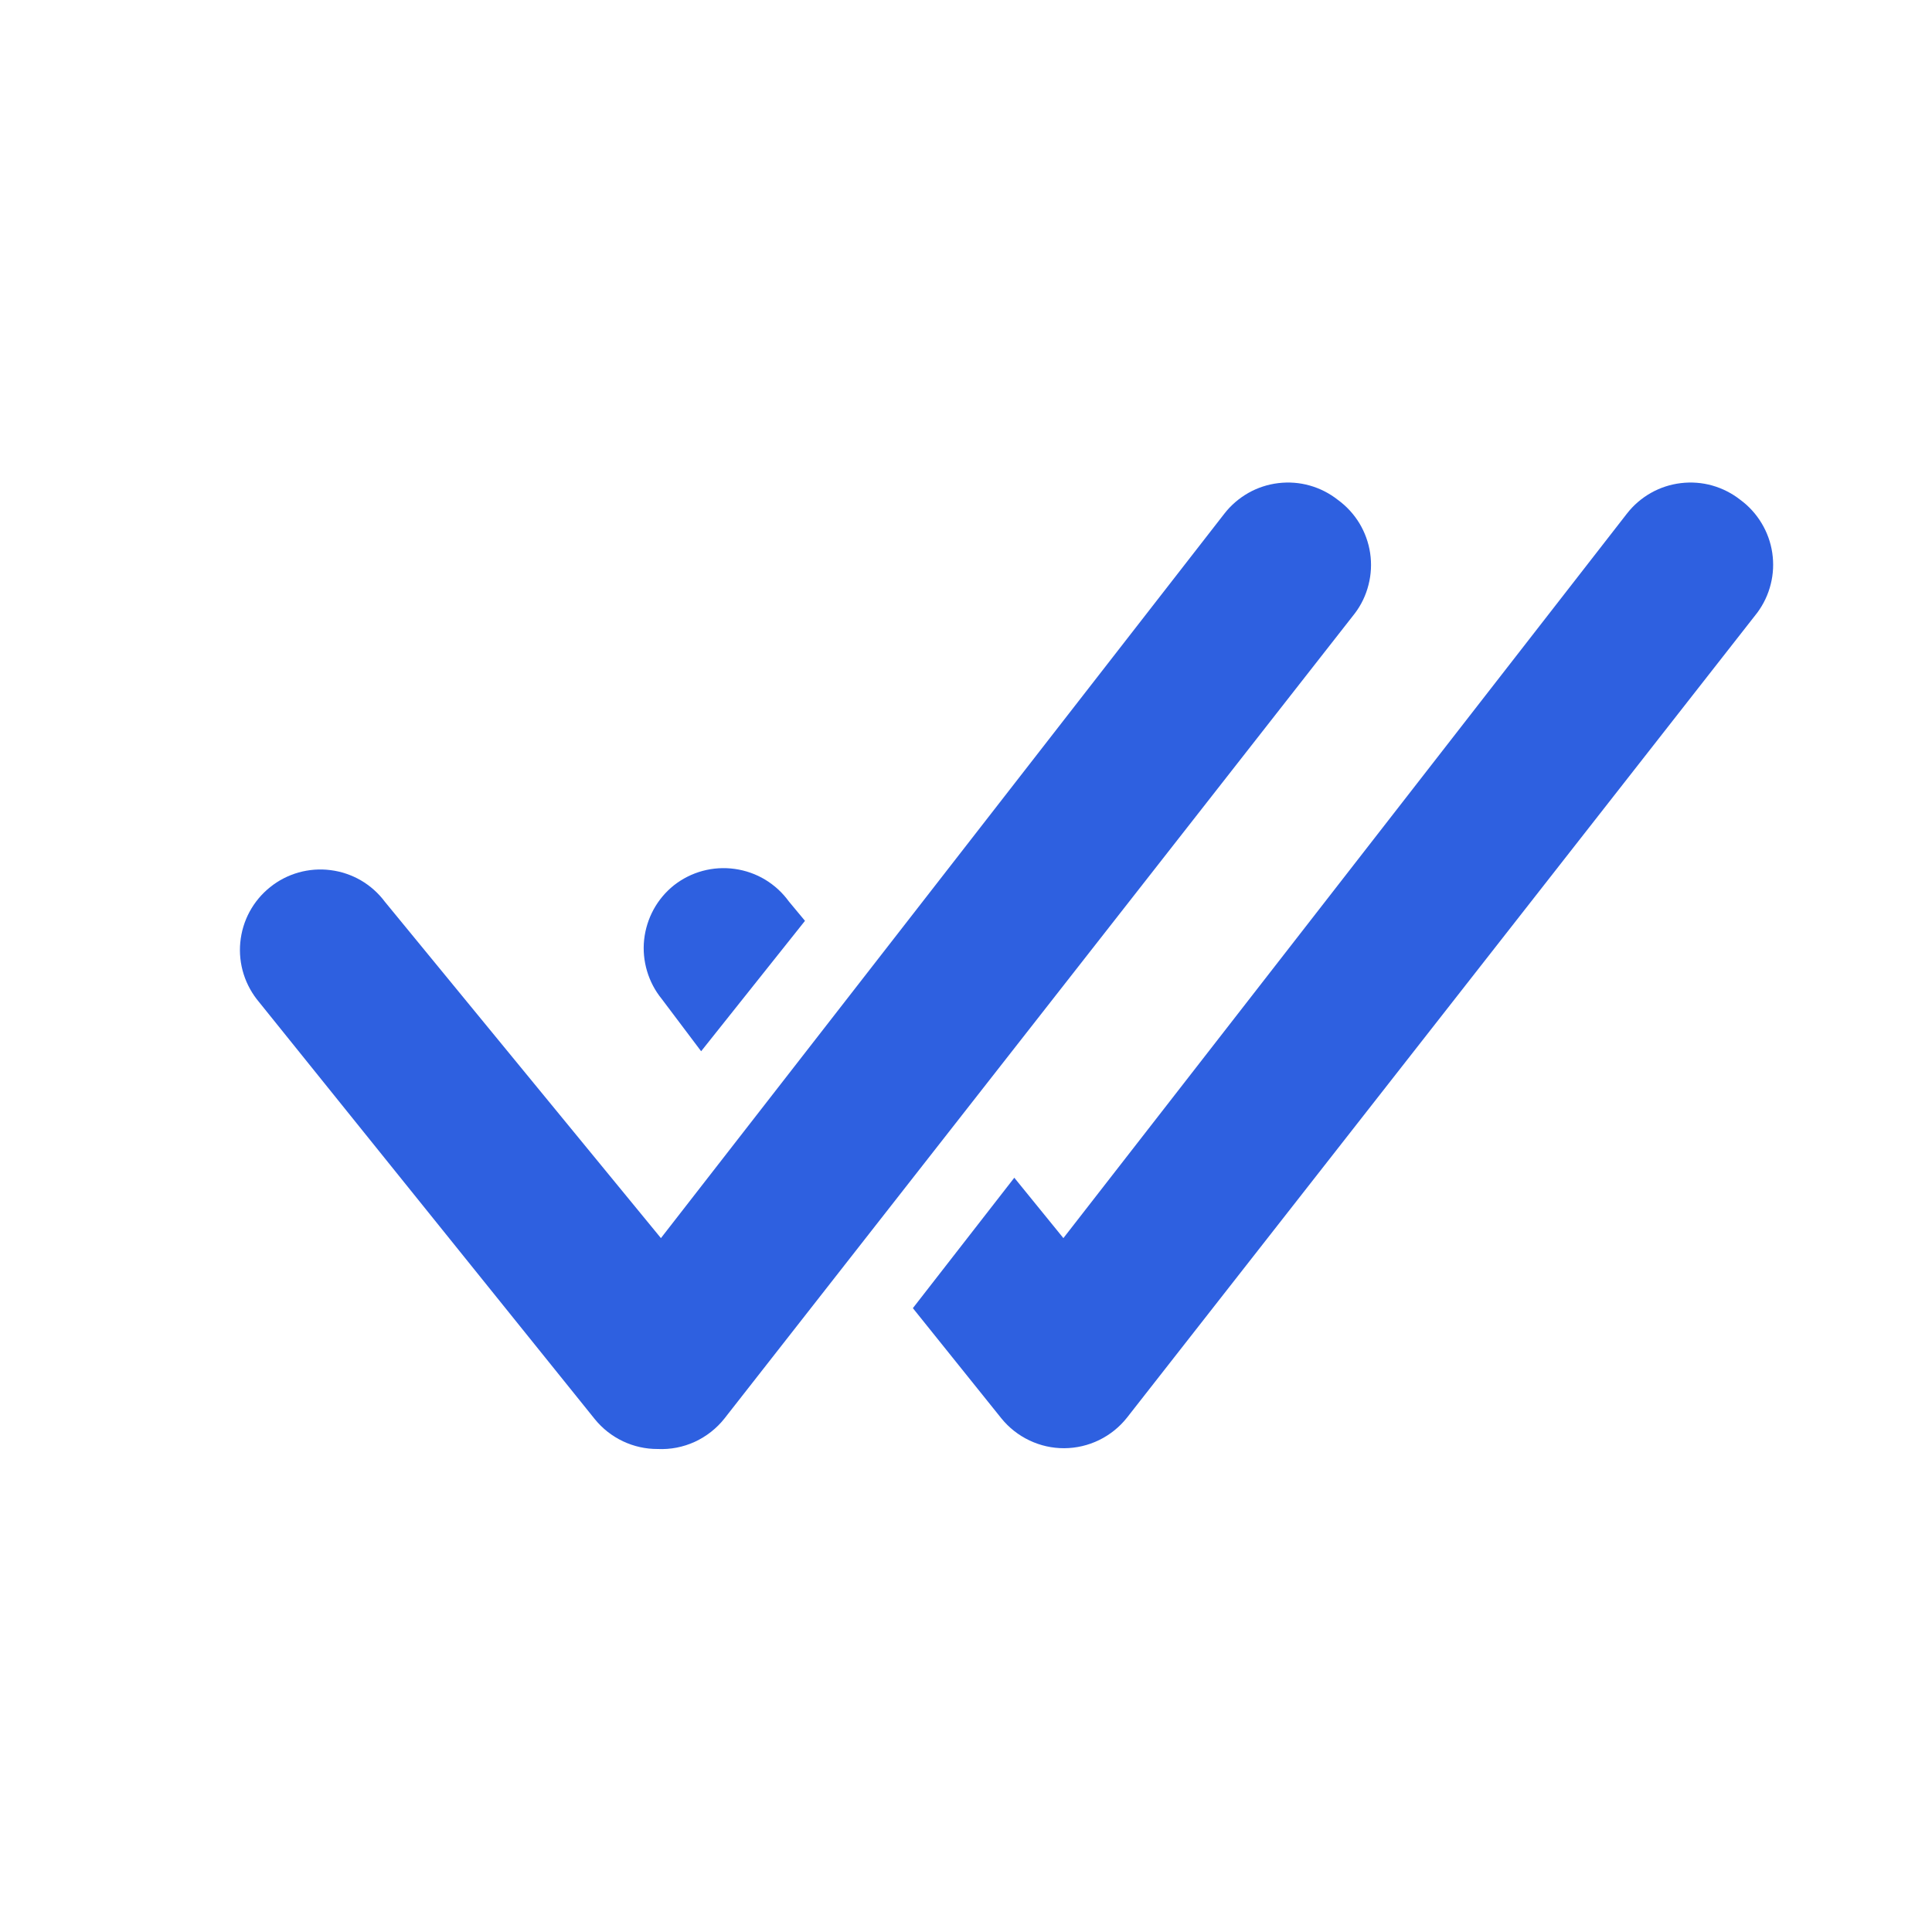
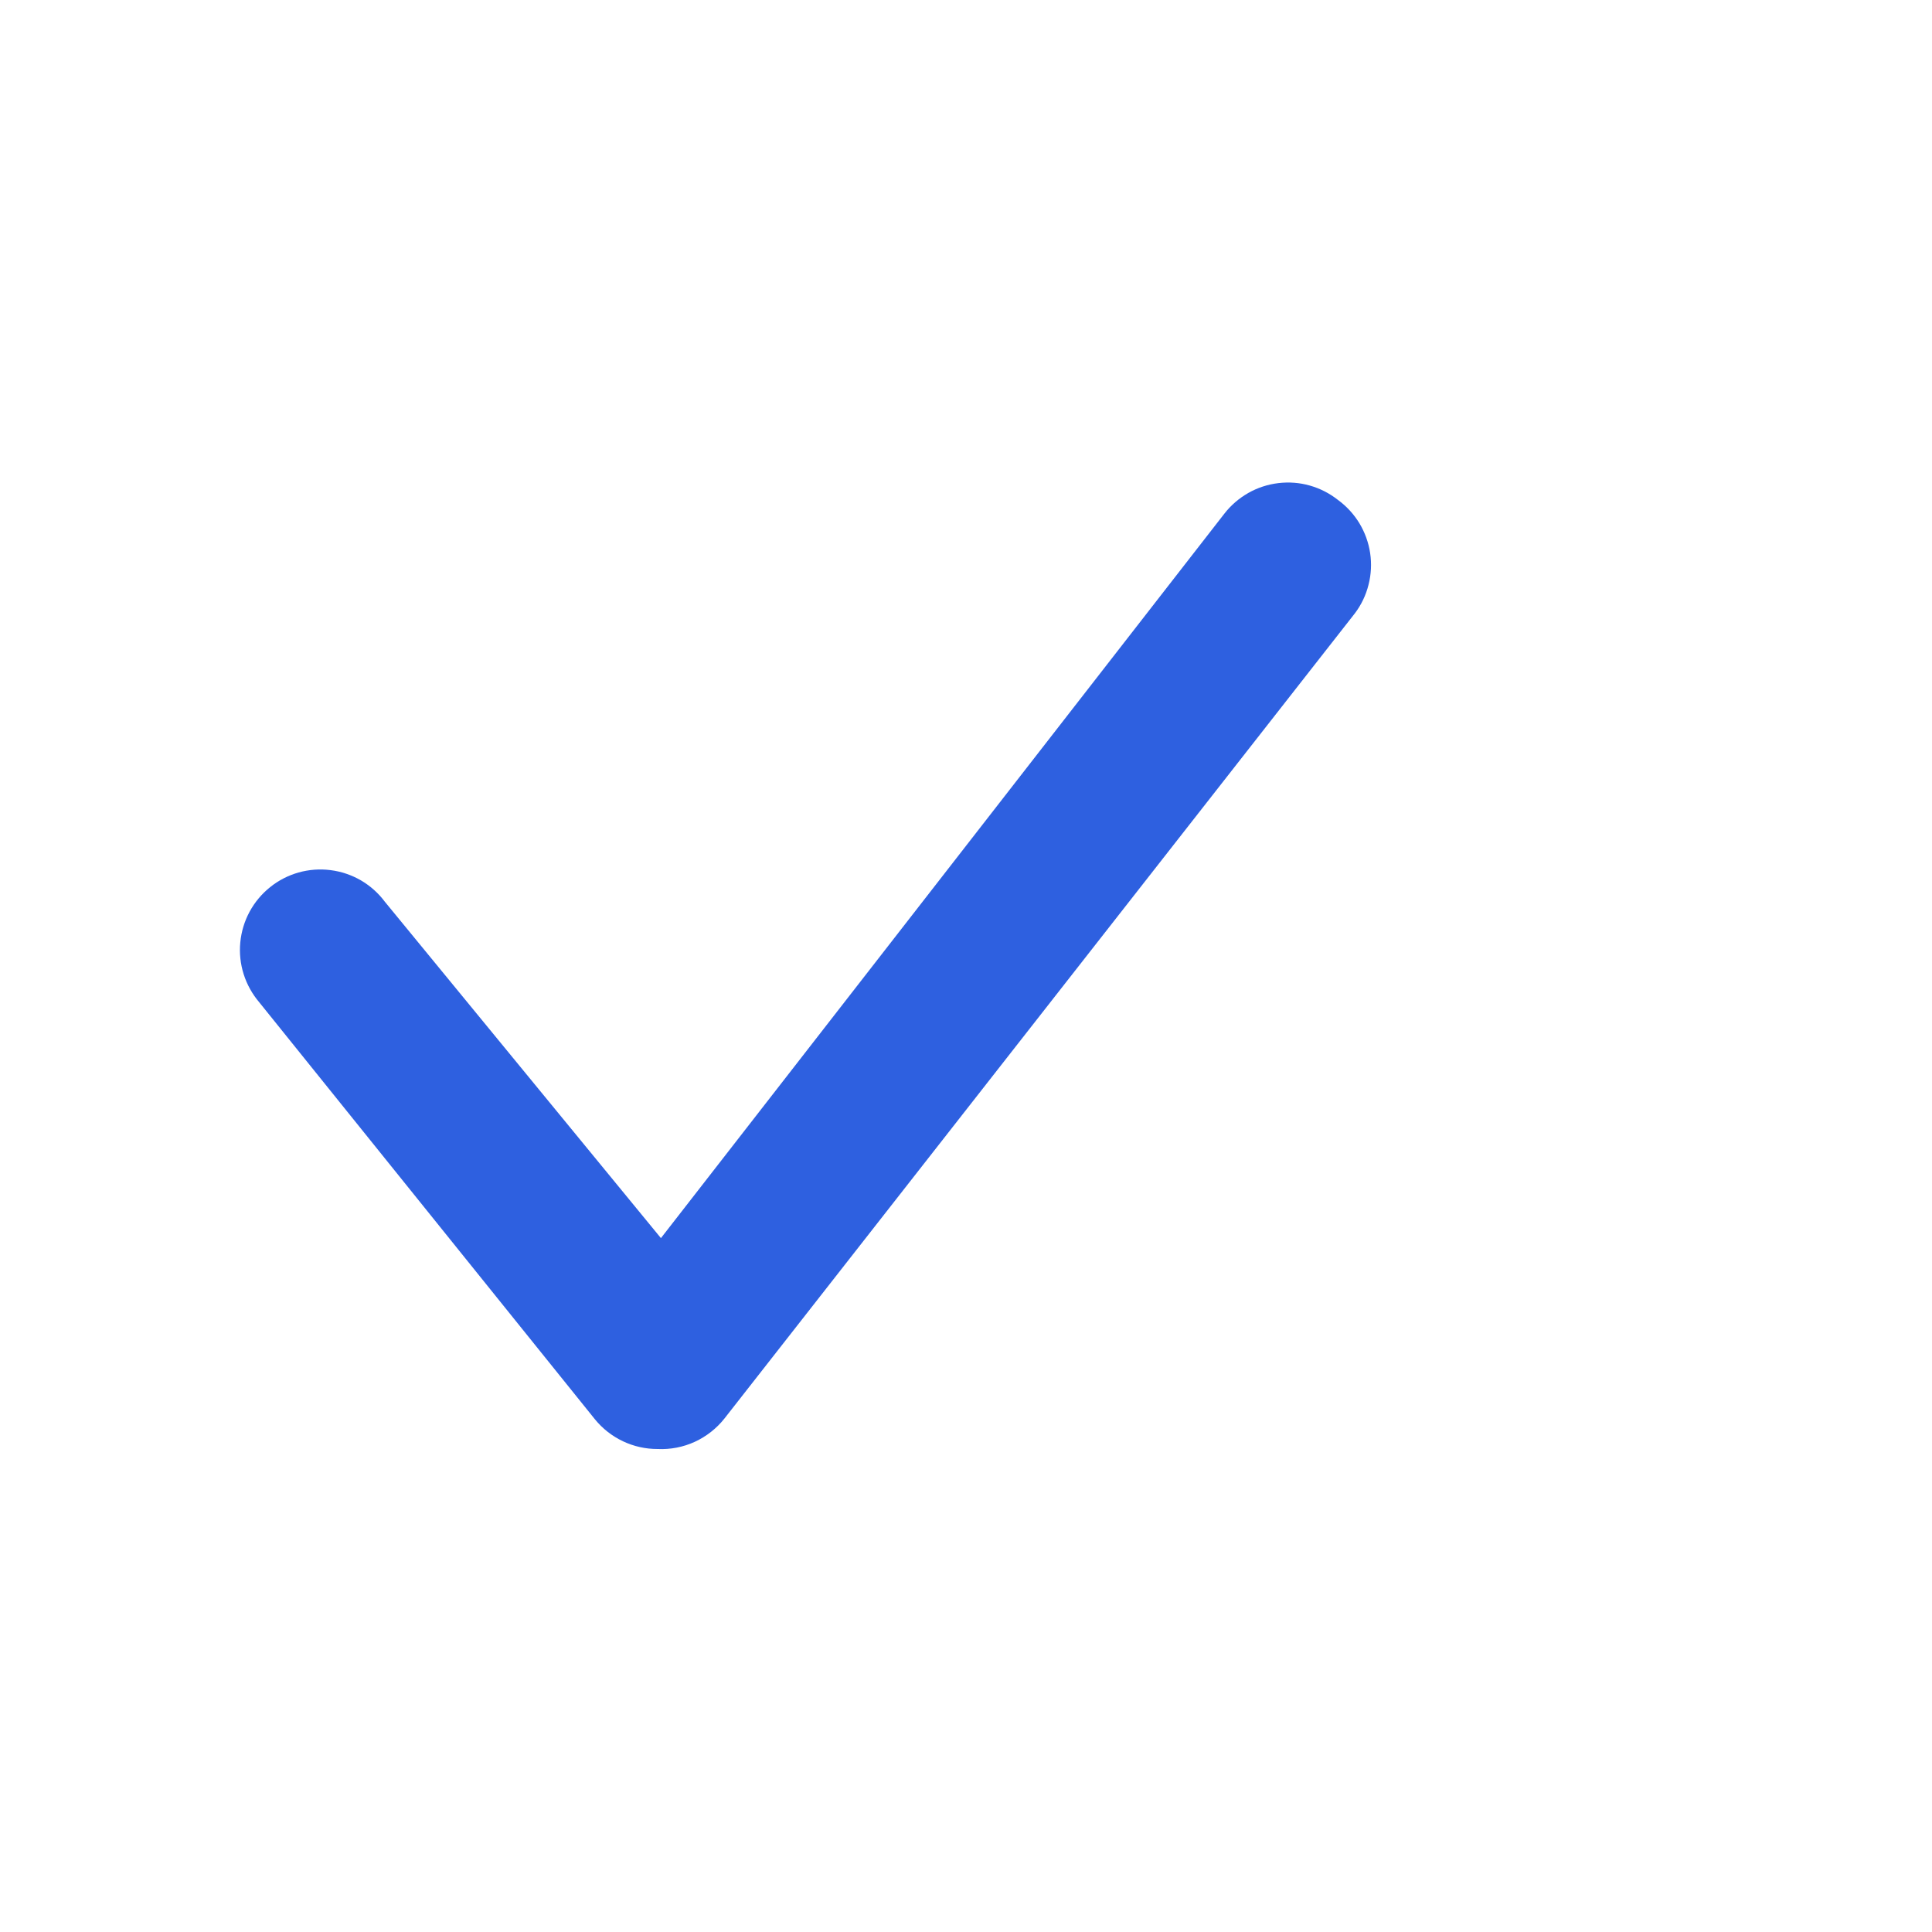
<svg xmlns="http://www.w3.org/2000/svg" width="32" height="32" viewBox="0 0 32 32" fill="none">
  <path d="M22.16 8.28C22.022 8.171 21.864 8.09 21.694 8.042C21.525 7.994 21.348 7.981 21.173 8.002C20.998 8.023 20.829 8.078 20.676 8.165C20.523 8.252 20.388 8.368 20.28 8.507L10.947 20.507L6.373 14.934C6.266 14.791 6.131 14.671 5.977 14.581C5.822 14.492 5.652 14.434 5.474 14.412C5.297 14.389 5.117 14.403 4.945 14.451C4.773 14.5 4.613 14.582 4.474 14.694C4.334 14.806 4.219 14.944 4.134 15.101C4.049 15.258 3.997 15.431 3.98 15.609C3.963 15.787 3.982 15.966 4.036 16.136C4.09 16.307 4.178 16.464 4.293 16.6L9.853 23.507C9.979 23.662 10.137 23.786 10.318 23.872C10.498 23.957 10.694 24.001 10.893 24C11.105 24.01 11.316 23.969 11.508 23.881C11.7 23.792 11.869 23.66 12 23.494L22.44 10.16C22.547 10.019 22.624 9.858 22.667 9.686C22.711 9.515 22.72 9.336 22.694 9.161C22.668 8.987 22.607 8.818 22.516 8.667C22.424 8.516 22.303 8.384 22.16 8.28Z" fill="#2E60E0" />
-   <path d="M28.827 8.28C28.689 8.171 28.53 8.09 28.361 8.042C28.192 7.994 28.014 7.981 27.84 8.002C27.665 8.023 27.496 8.078 27.343 8.165C27.189 8.252 27.055 8.368 26.947 8.507L17.613 20.507L16.8 19.507L15.12 21.667L16.587 23.494C16.712 23.648 16.871 23.773 17.051 23.858C17.231 23.944 17.428 23.988 17.627 23.987C17.827 23.986 18.025 23.94 18.205 23.852C18.385 23.764 18.543 23.637 18.667 23.48L29.107 10.147C29.211 10.006 29.287 9.846 29.329 9.676C29.372 9.506 29.38 9.329 29.354 9.155C29.328 8.982 29.268 8.815 29.177 8.665C29.087 8.515 28.968 8.384 28.827 8.28Z" fill="#2E60E0" />
-   <path d="M11.613 17.412L13.333 15.252L13.067 14.932C12.961 14.786 12.828 14.663 12.674 14.57C12.52 14.477 12.348 14.417 12.17 14.392C11.992 14.367 11.811 14.378 11.637 14.425C11.463 14.472 11.301 14.554 11.16 14.665C11.023 14.775 10.909 14.911 10.825 15.065C10.741 15.22 10.688 15.389 10.669 15.564C10.65 15.738 10.667 15.915 10.717 16.084C10.767 16.252 10.849 16.409 10.96 16.545L11.613 17.412Z" fill="#2E60E0" />
</svg>